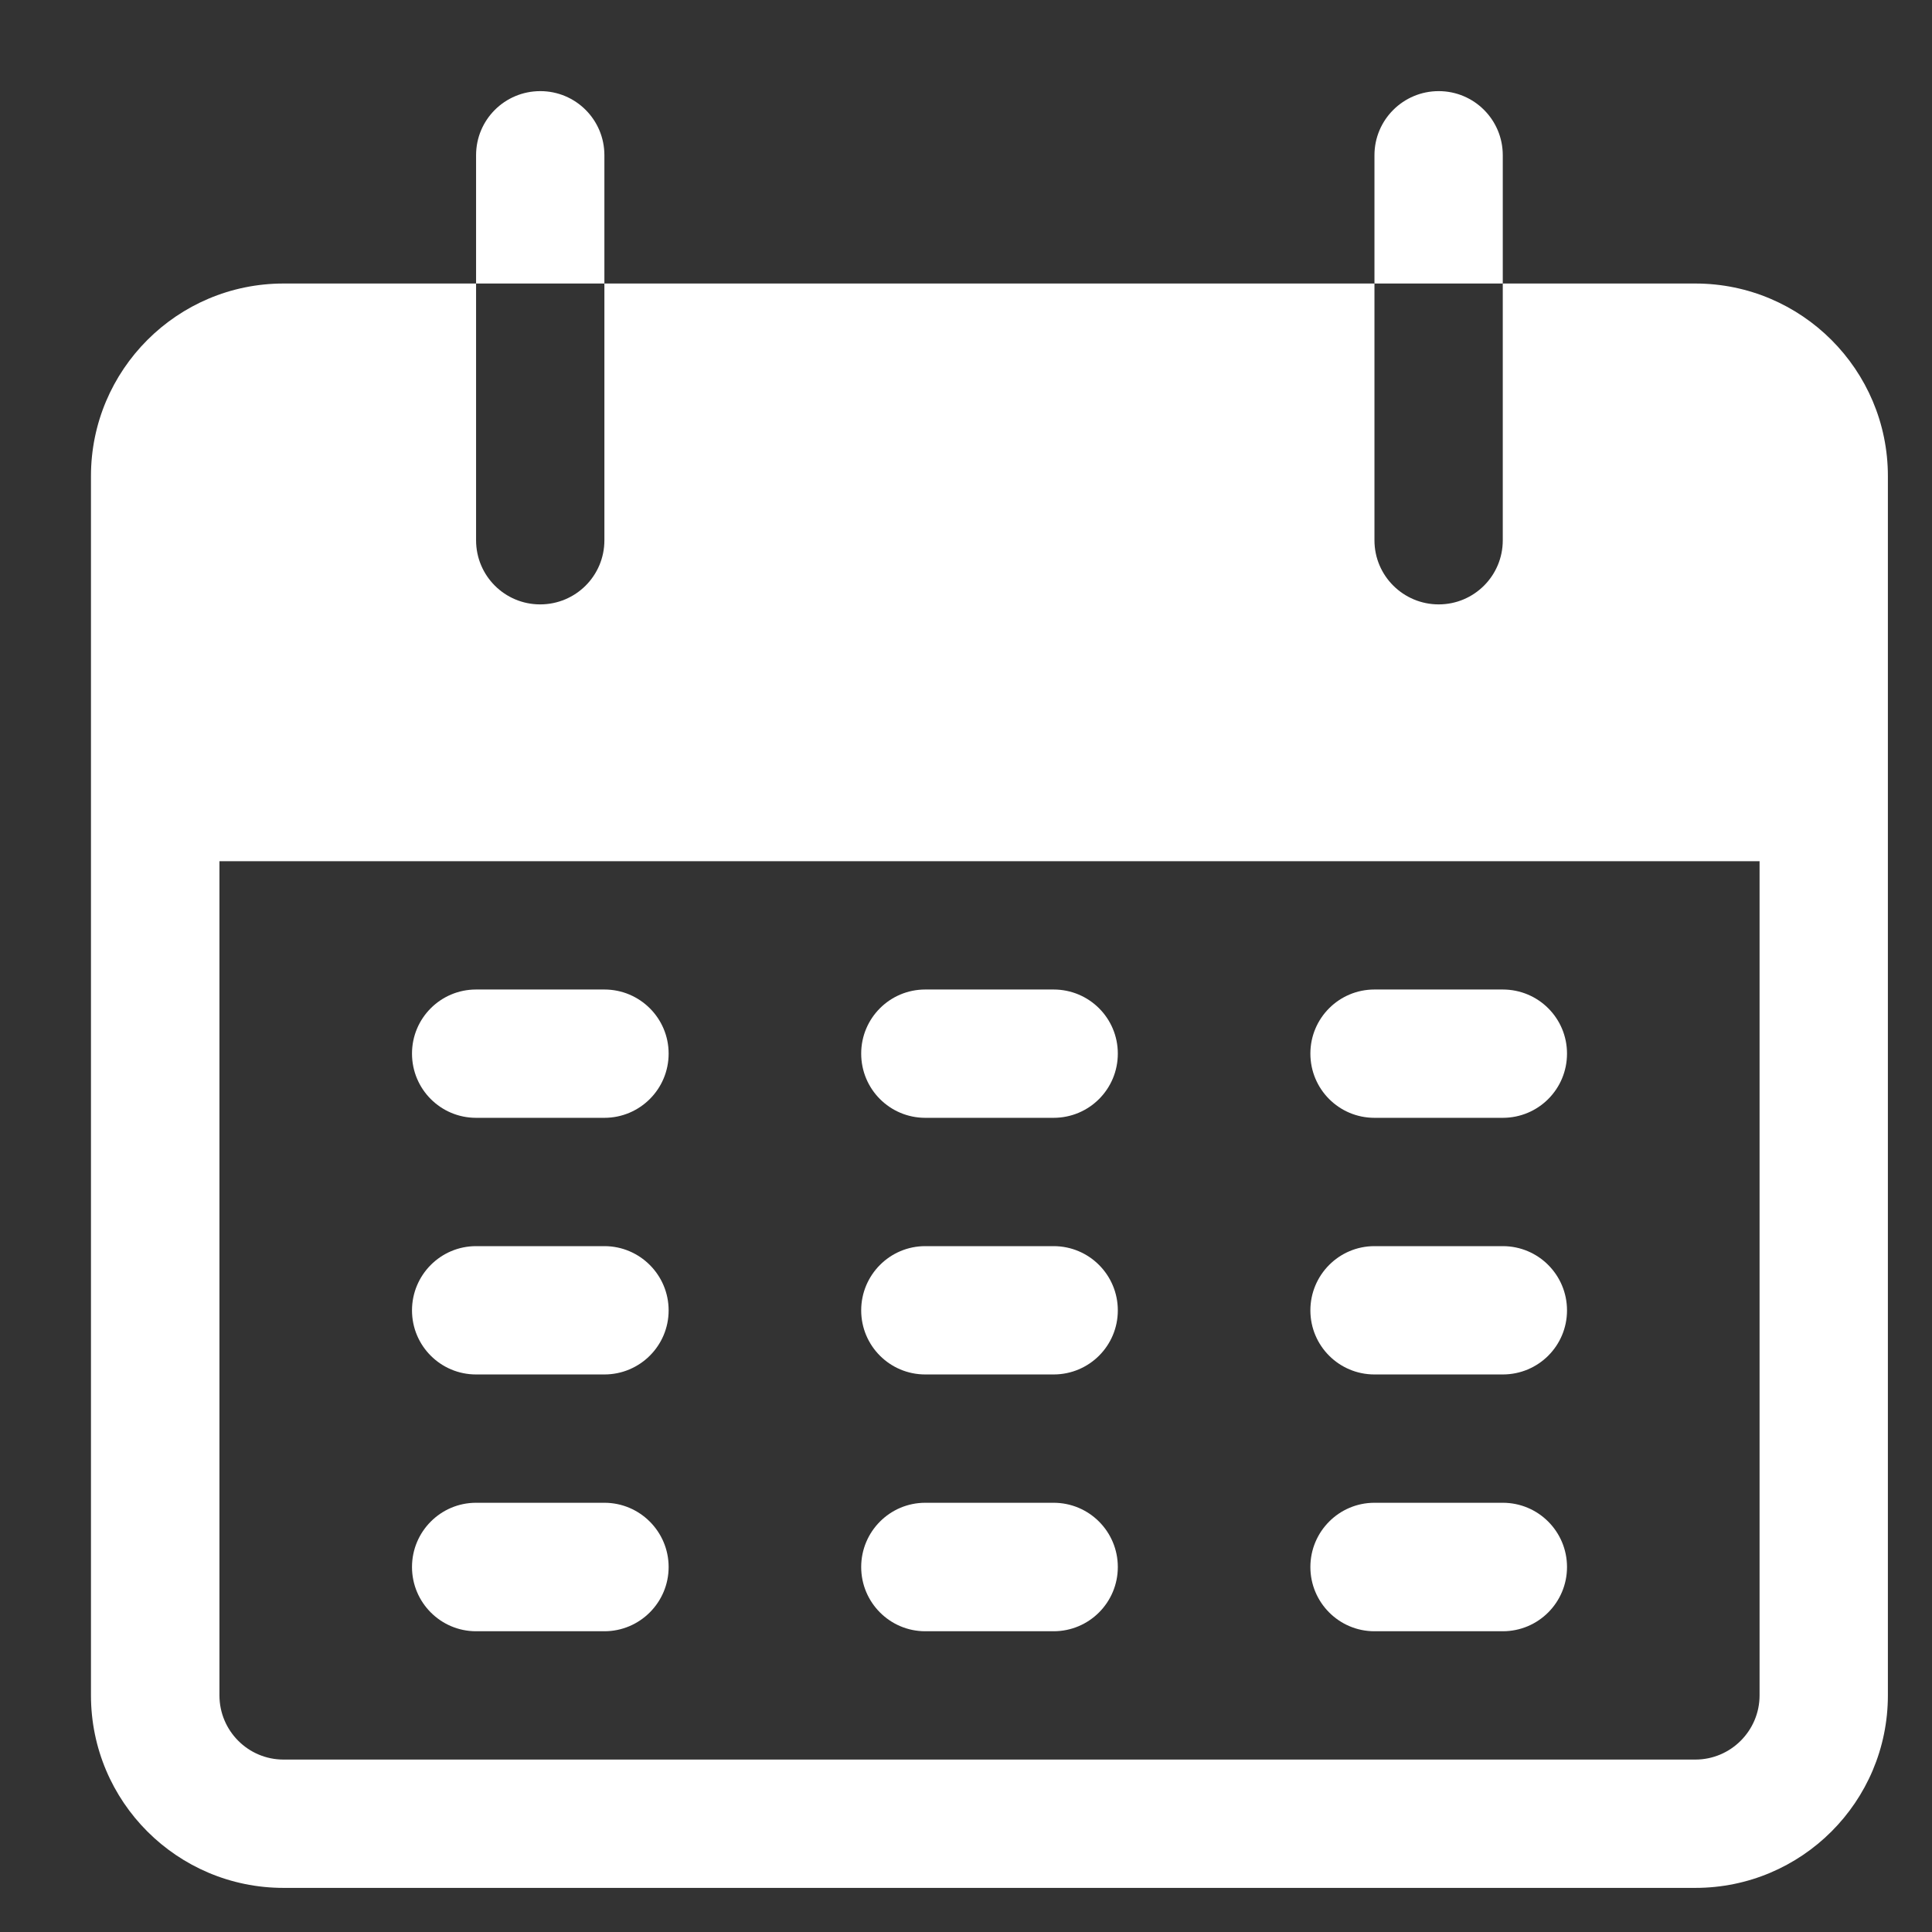
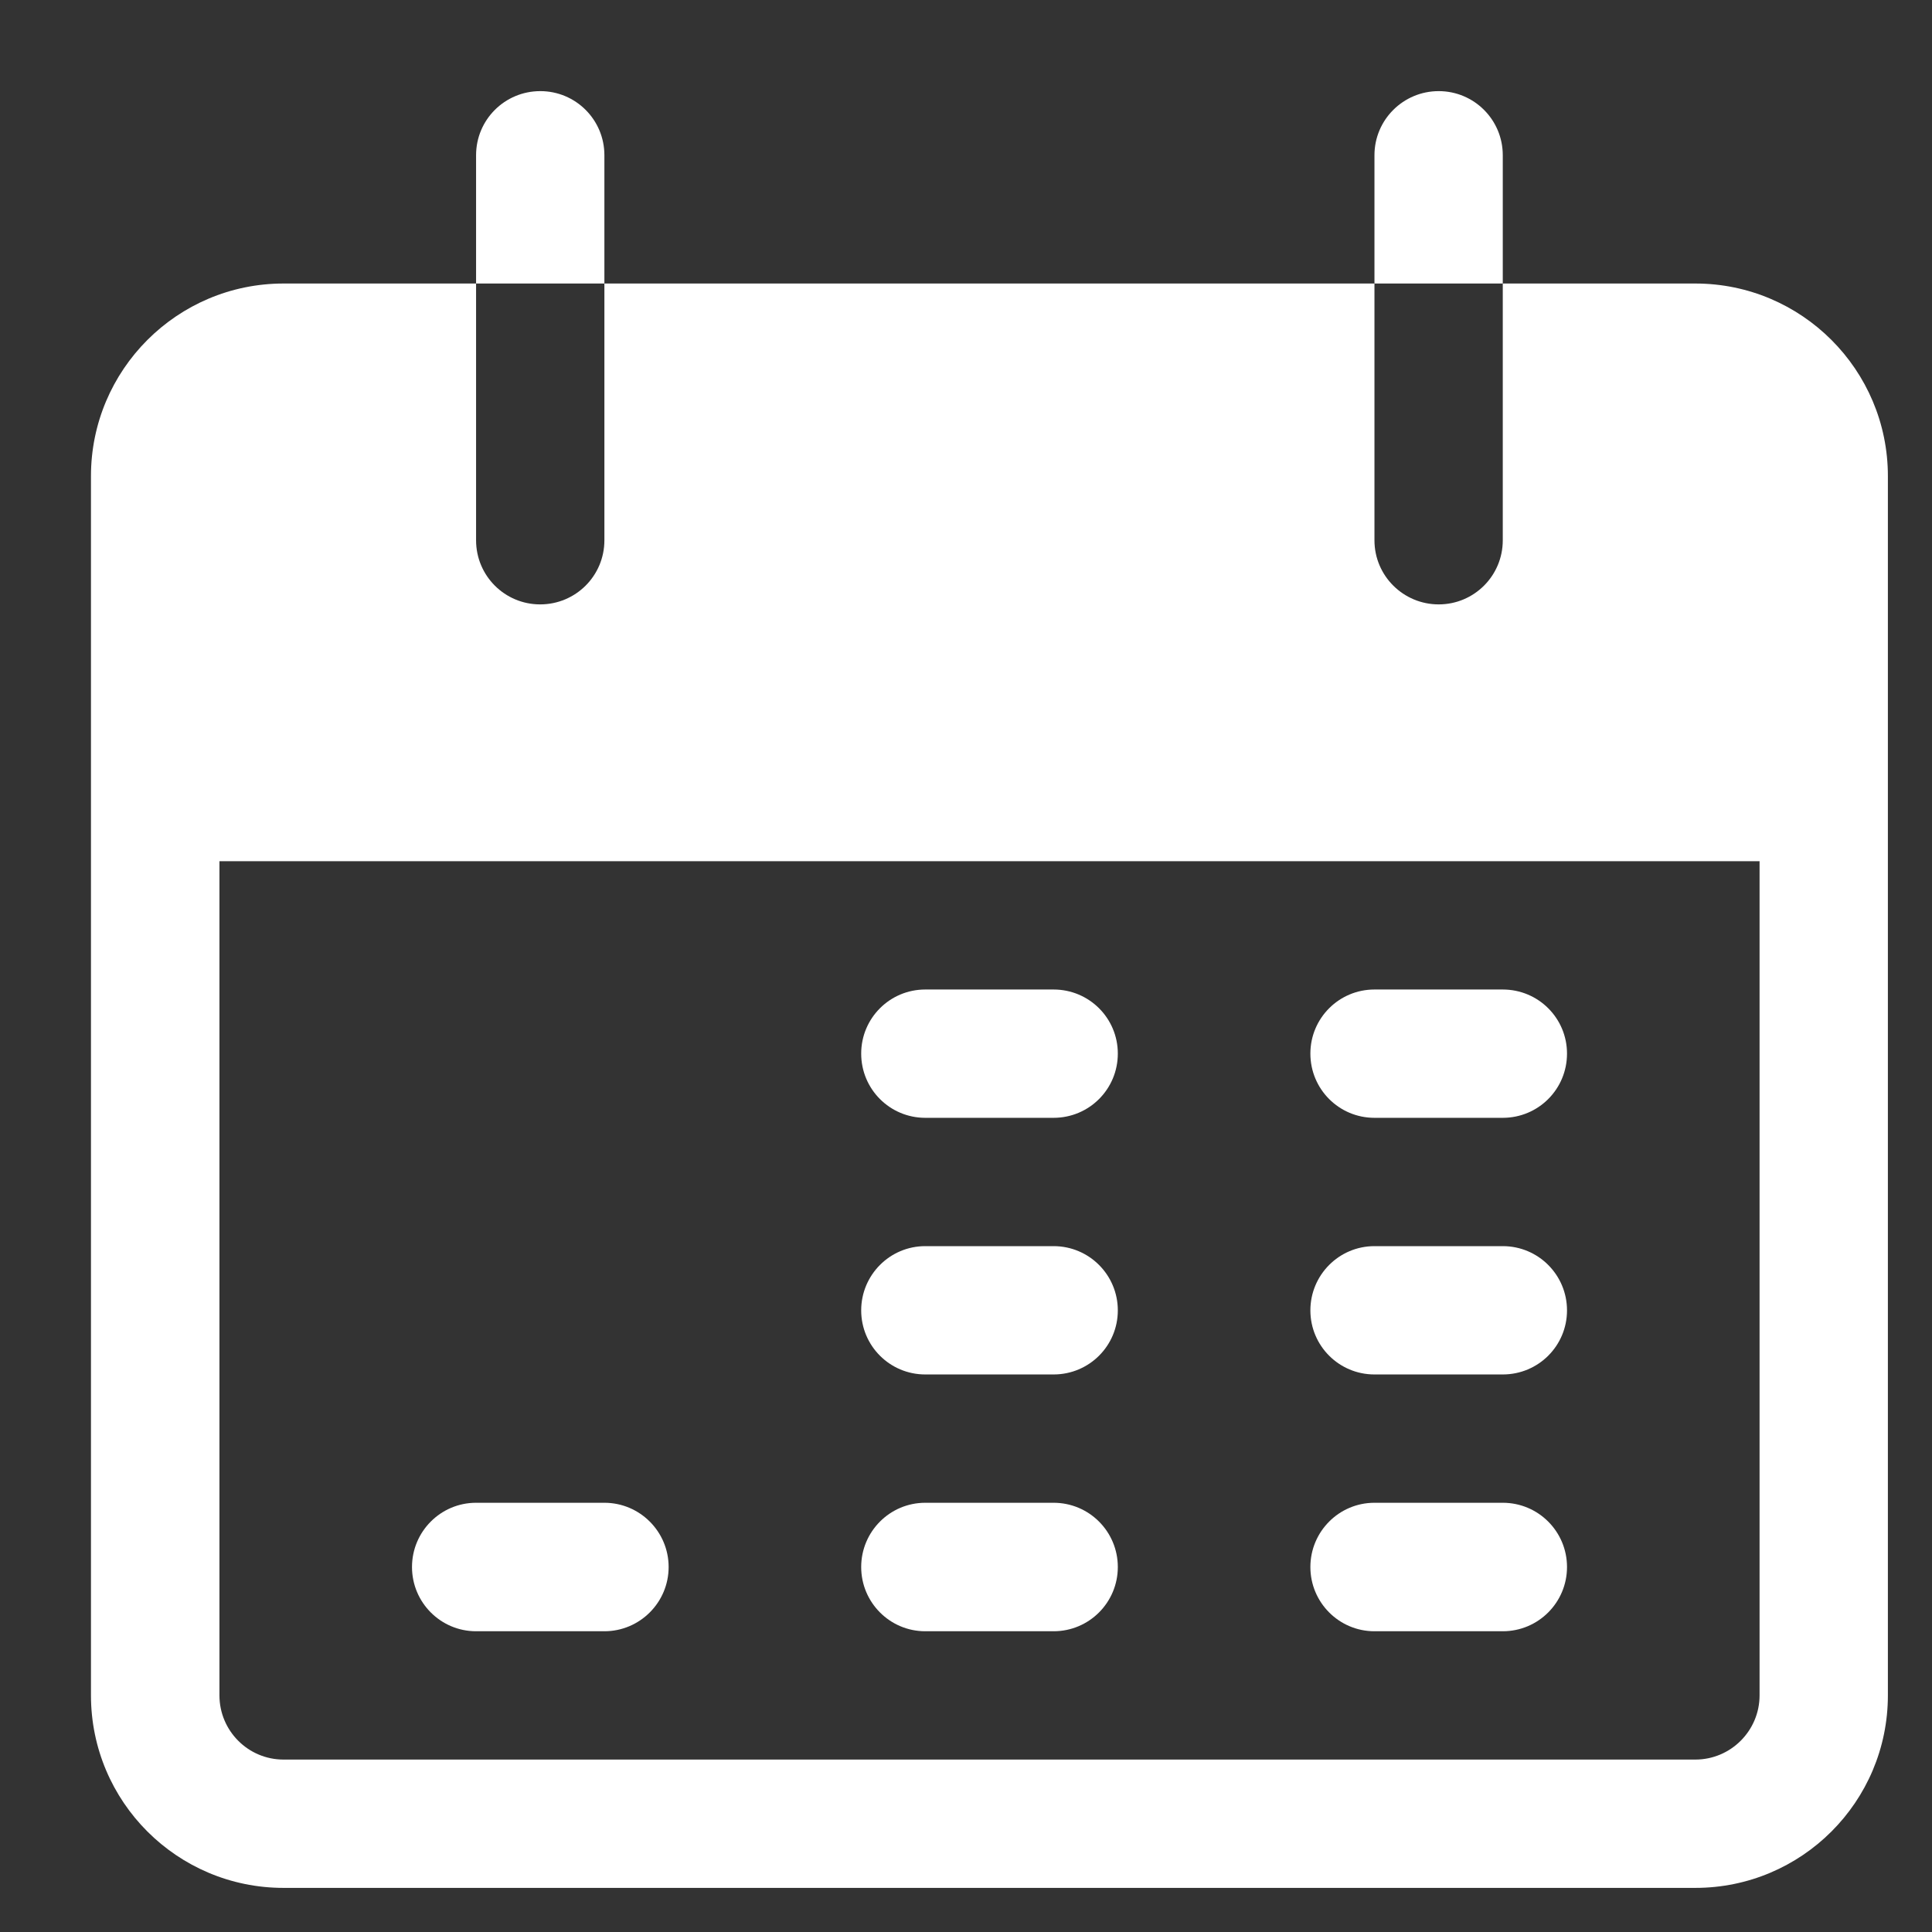
<svg xmlns="http://www.w3.org/2000/svg" width="12" height="12" viewBox="0 0 12 12" fill="none">
  <rect x="0" y="0" width="12" height="12" fill="#333333" stroke="none" />
  <g clip-path="url(#clip0_261_17106)">
    <path d="M3.356 0.566C3.135 0.566 2.957 0.744 2.957 0.964V1.761H3.754V0.964C3.754 0.744 3.576 0.566 3.356 0.566Z" fill="white" />
    <path d="M8.936 0.566C8.716 0.566 8.537 0.744 8.537 0.964V1.761H9.334V0.964C9.334 0.744 9.156 0.566 8.936 0.566Z" fill="white" />
    <path d="M10.53 1.761H9.334V3.356C9.334 3.576 9.156 3.754 8.936 3.754C8.716 3.754 8.537 3.576 8.537 3.356V1.761H3.754V3.356C3.754 3.576 3.576 3.754 3.355 3.754C3.135 3.754 2.957 3.576 2.957 3.356V1.761H1.761C1.101 1.761 0.565 2.297 0.565 2.957V10.53C0.565 11.191 1.101 11.726 1.761 11.726H10.53C11.19 11.726 11.726 11.191 11.726 10.53V2.957C11.726 2.297 11.19 1.761 10.53 1.761ZM10.929 10.53C10.929 10.75 10.75 10.929 10.53 10.929H1.761C1.541 10.929 1.363 10.75 1.363 10.53V5.349H10.929V10.53Z" fill="white" />
-     <path d="M3.754 6.146H2.957C2.737 6.146 2.559 6.324 2.559 6.544C2.559 6.765 2.737 6.943 2.957 6.943H3.754C3.974 6.943 4.153 6.765 4.153 6.544C4.153 6.324 3.974 6.146 3.754 6.146Z" fill="white" />
    <path d="M6.544 6.146H5.747C5.527 6.146 5.349 6.324 5.349 6.544C5.349 6.765 5.527 6.943 5.747 6.943H6.544C6.765 6.943 6.943 6.765 6.943 6.544C6.943 6.324 6.765 6.146 6.544 6.146Z" fill="white" />
    <path d="M9.334 6.146H8.537C8.317 6.146 8.139 6.324 8.139 6.544C8.139 6.765 8.317 6.943 8.537 6.943H9.334C9.555 6.943 9.733 6.765 9.733 6.544C9.733 6.324 9.555 6.146 9.334 6.146Z" fill="white" />
-     <path d="M3.754 7.74H2.957C2.737 7.74 2.559 7.919 2.559 8.139C2.559 8.359 2.737 8.537 2.957 8.537H3.754C3.974 8.537 4.153 8.359 4.153 8.139C4.153 7.919 3.974 7.74 3.754 7.74Z" fill="white" />
    <path d="M6.544 7.74H5.747C5.527 7.74 5.349 7.919 5.349 8.139C5.349 8.359 5.527 8.537 5.747 8.537H6.544C6.765 8.537 6.943 8.359 6.943 8.139C6.943 7.919 6.765 7.74 6.544 7.74Z" fill="white" />
    <path d="M9.334 7.74H8.537C8.317 7.74 8.139 7.919 8.139 8.139C8.139 8.359 8.317 8.537 8.537 8.537H9.334C9.555 8.537 9.733 8.359 9.733 8.139C9.733 7.919 9.555 7.74 9.334 7.74Z" fill="white" />
    <path d="M3.754 9.334H2.957C2.737 9.334 2.559 9.513 2.559 9.733C2.559 9.953 2.737 10.132 2.957 10.132H3.754C3.974 10.132 4.153 9.953 4.153 9.733C4.153 9.513 3.974 9.334 3.754 9.334Z" fill="white" />
    <path d="M6.544 9.334H5.747C5.527 9.334 5.349 9.513 5.349 9.733C5.349 9.953 5.527 10.132 5.747 10.132H6.544C6.765 10.132 6.943 9.953 6.943 9.733C6.943 9.513 6.765 9.334 6.544 9.334Z" fill="white" />
    <path d="M9.334 9.334H8.537C8.317 9.334 8.139 9.513 8.139 9.733C8.139 9.953 8.317 10.132 8.537 10.132H9.334C9.555 10.132 9.733 9.953 9.733 9.733C9.733 9.513 9.555 9.334 9.334 9.334Z" fill="white" />
  </g>
  <defs>
    <clipPath id="clip0_261_17106">
      <rect width="11.16" height="11.16" fill="white" transform="translate(0.565 0.566)" />
    </clipPath>
  </defs>
</svg>